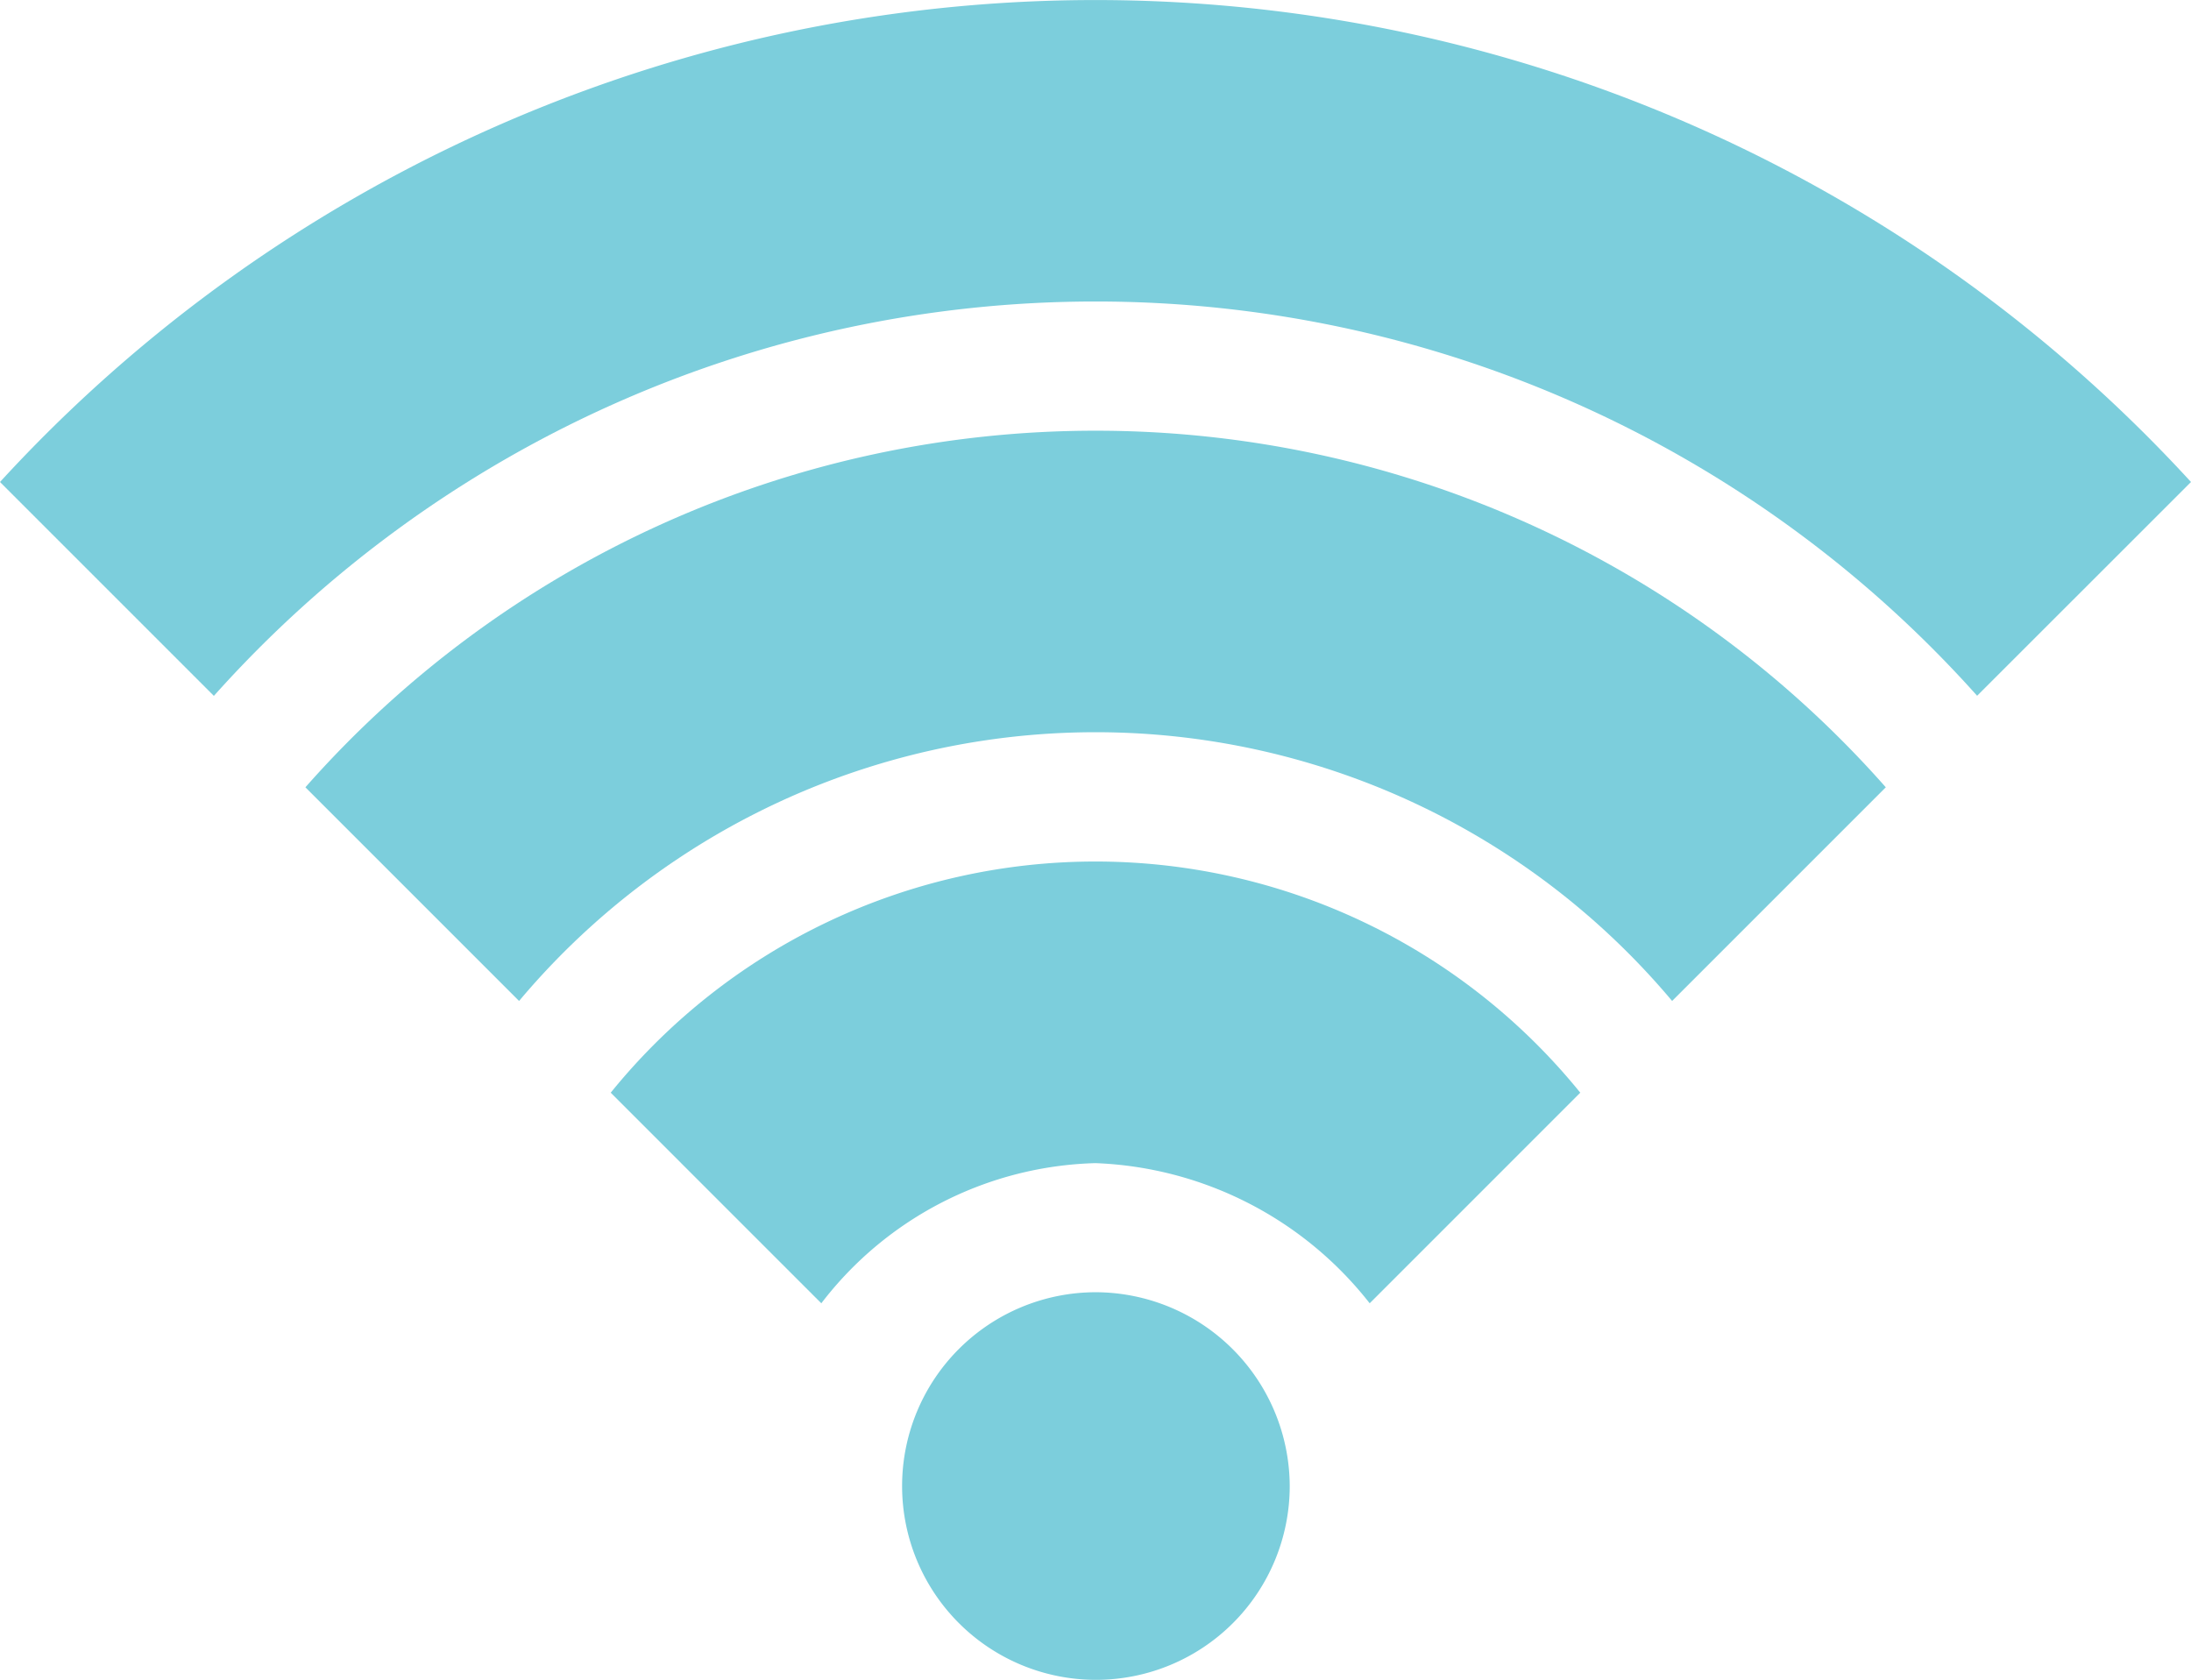
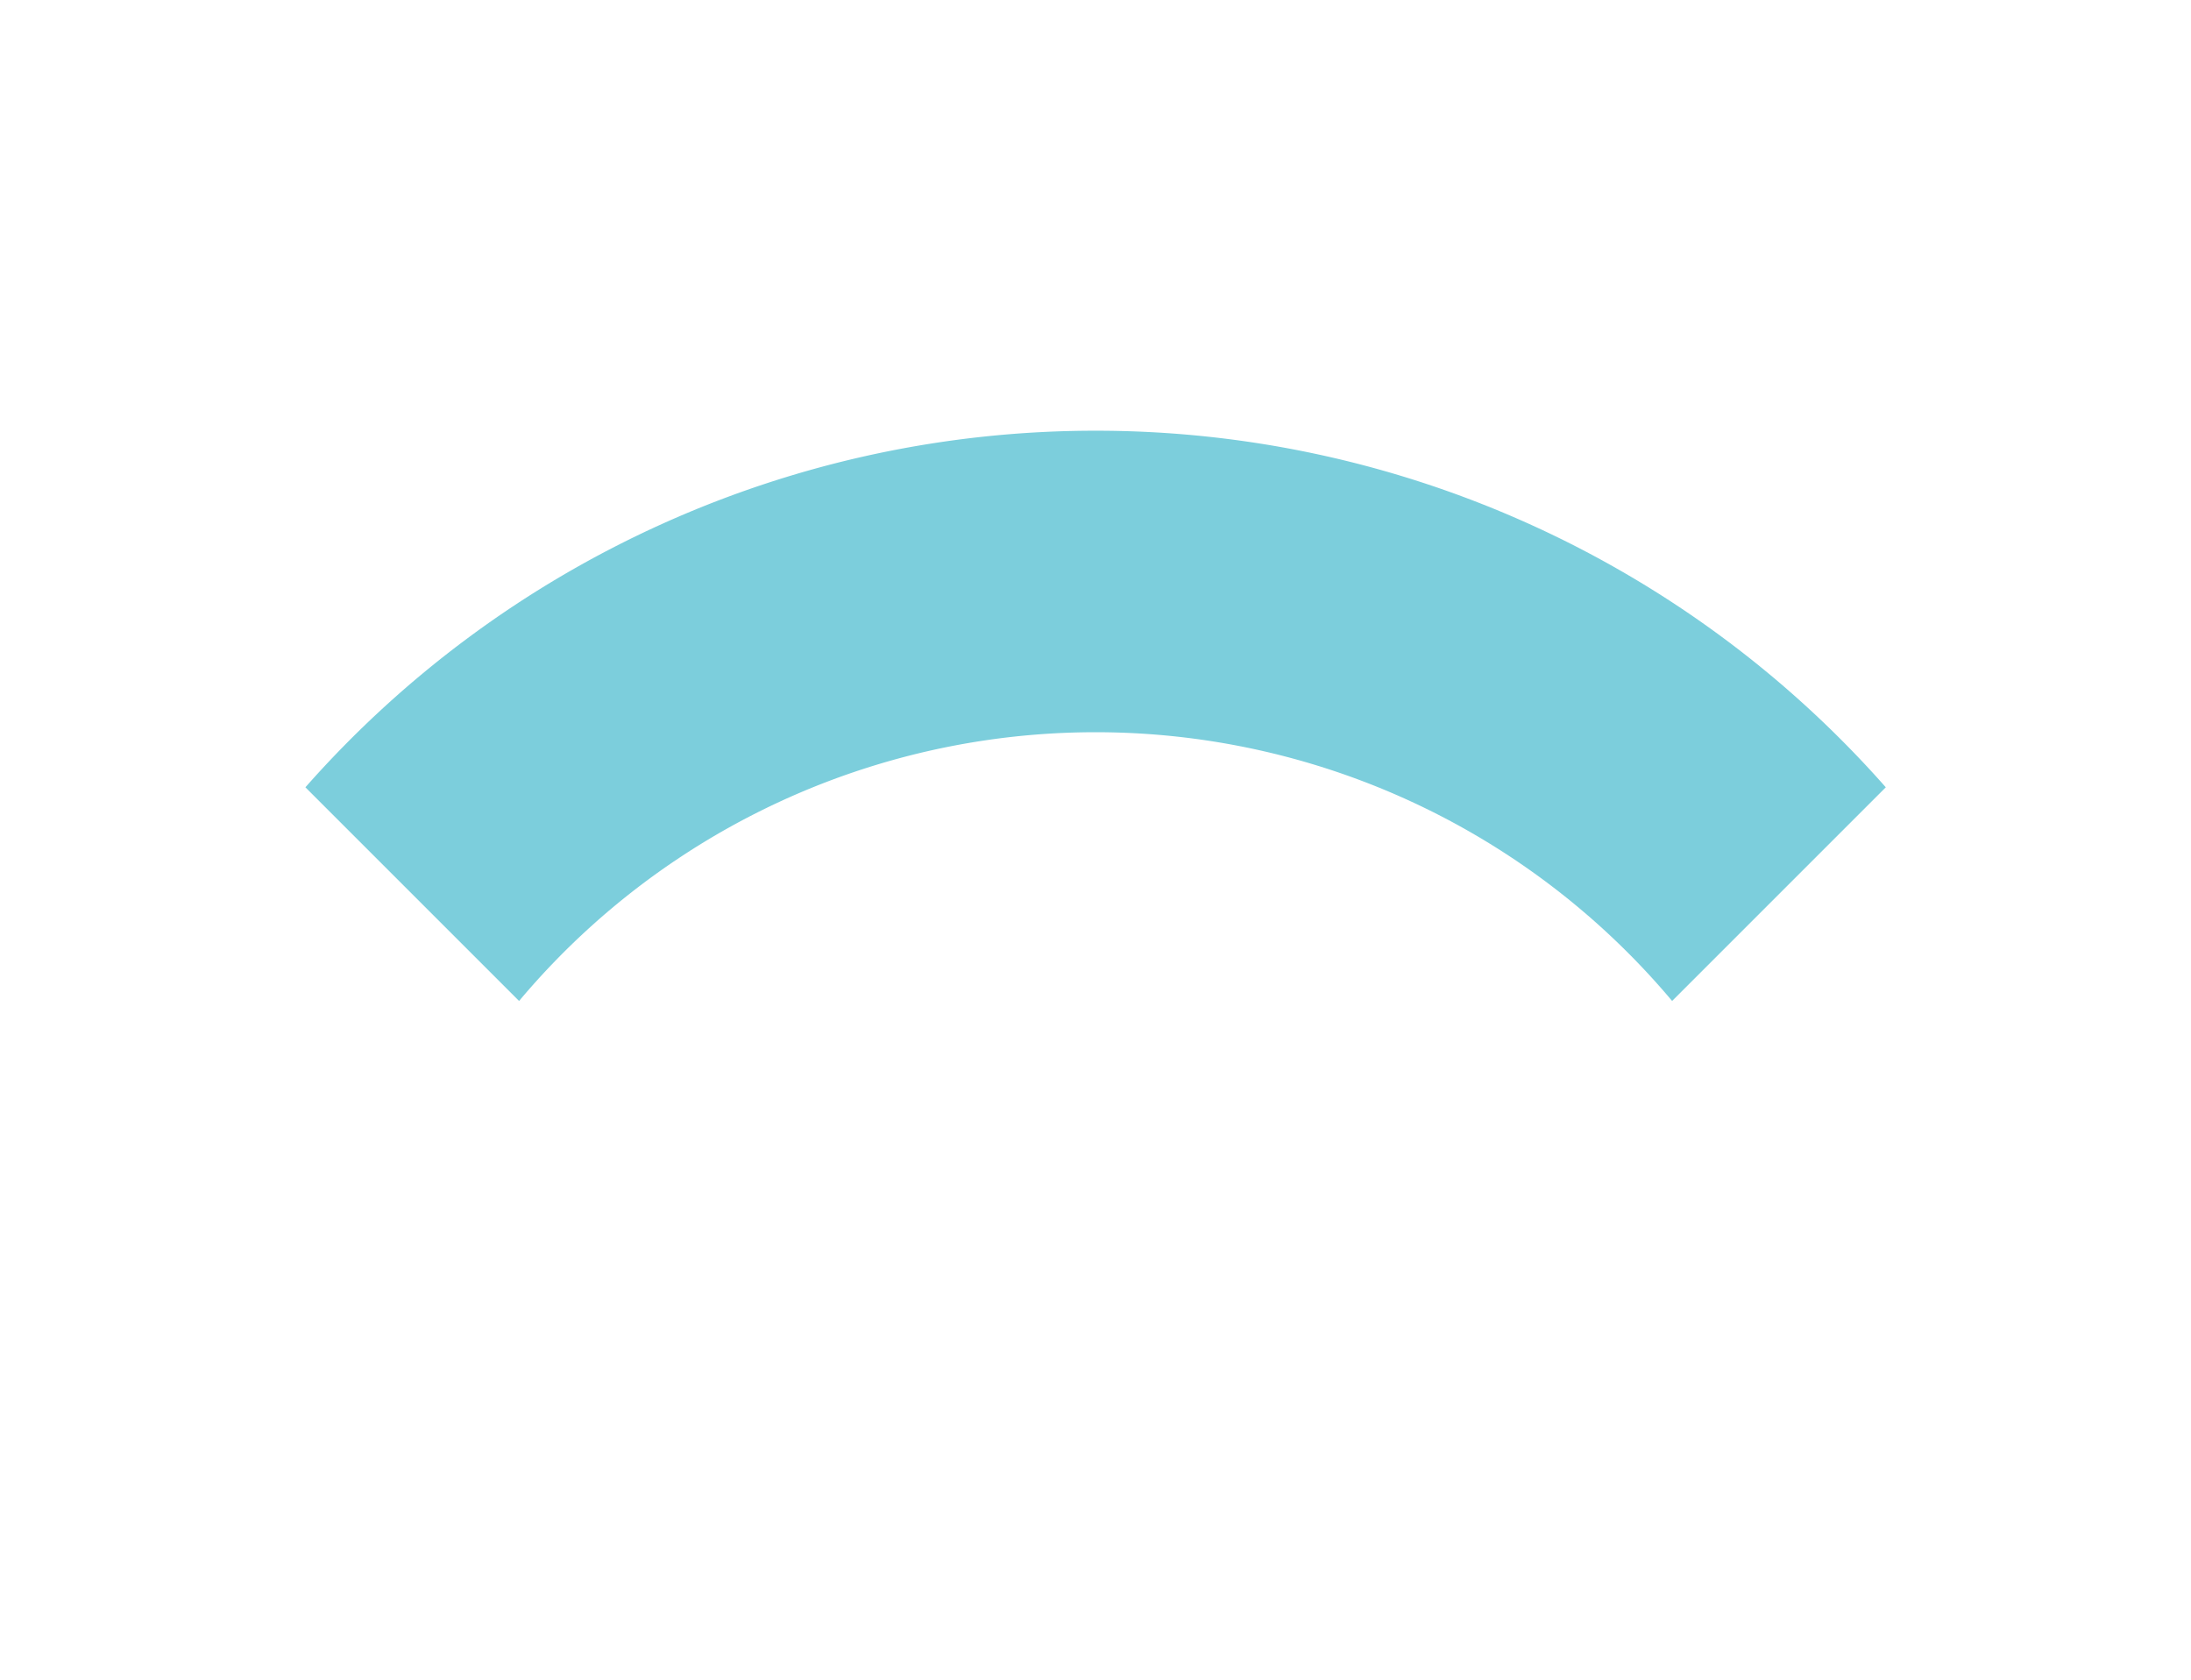
<svg xmlns="http://www.w3.org/2000/svg" width="21.4" height="16.409" viewBox="0 0 21.4 16.409">
  <g id="Group_1457" data-name="Group 1457" transform="translate(0 -59.713)">
-     <path id="Path_2222" data-name="Path 2222" d="M212.6,361.693a1.893,1.893,0,1,0,1.893,1.893A1.9,1.9,0,0,0,212.6,361.693Z" transform="translate(-201.896 -289.358)" fill="#7ccedc" />
-     <path id="Path_2223" data-name="Path 2223" d="M147.455,261.033a6.091,6.091,0,0,0-4.735,2.258l2.057,2.057a3.487,3.487,0,0,1,2.678-1.369,3.573,3.573,0,0,1,2.678,1.369l2.057-2.057A6.092,6.092,0,0,0,147.455,261.033Z" transform="translate(-136.755 -192.905)" fill="#7ccedc" />
-     <path id="Path_2224" data-name="Path 2224" d="M10.7,62.658a11.544,11.544,0,0,1,8.611,3.851L21.4,64.421a14.514,14.514,0,0,0-21.4,0L2.089,66.51A11.544,11.544,0,0,1,10.7,62.658Z" fill="#7ccedc" />
    <path id="Path_2225" data-name="Path 2225" d="M79.075,160.373a10.285,10.285,0,0,0-7.718,3.483l2.087,2.087a7.352,7.352,0,0,1,11.262,0l2.087-2.087A10.285,10.285,0,0,0,79.075,160.373Z" transform="translate(-68.374 -96.453)" fill="#7ccedc" />
  </g>
</svg>